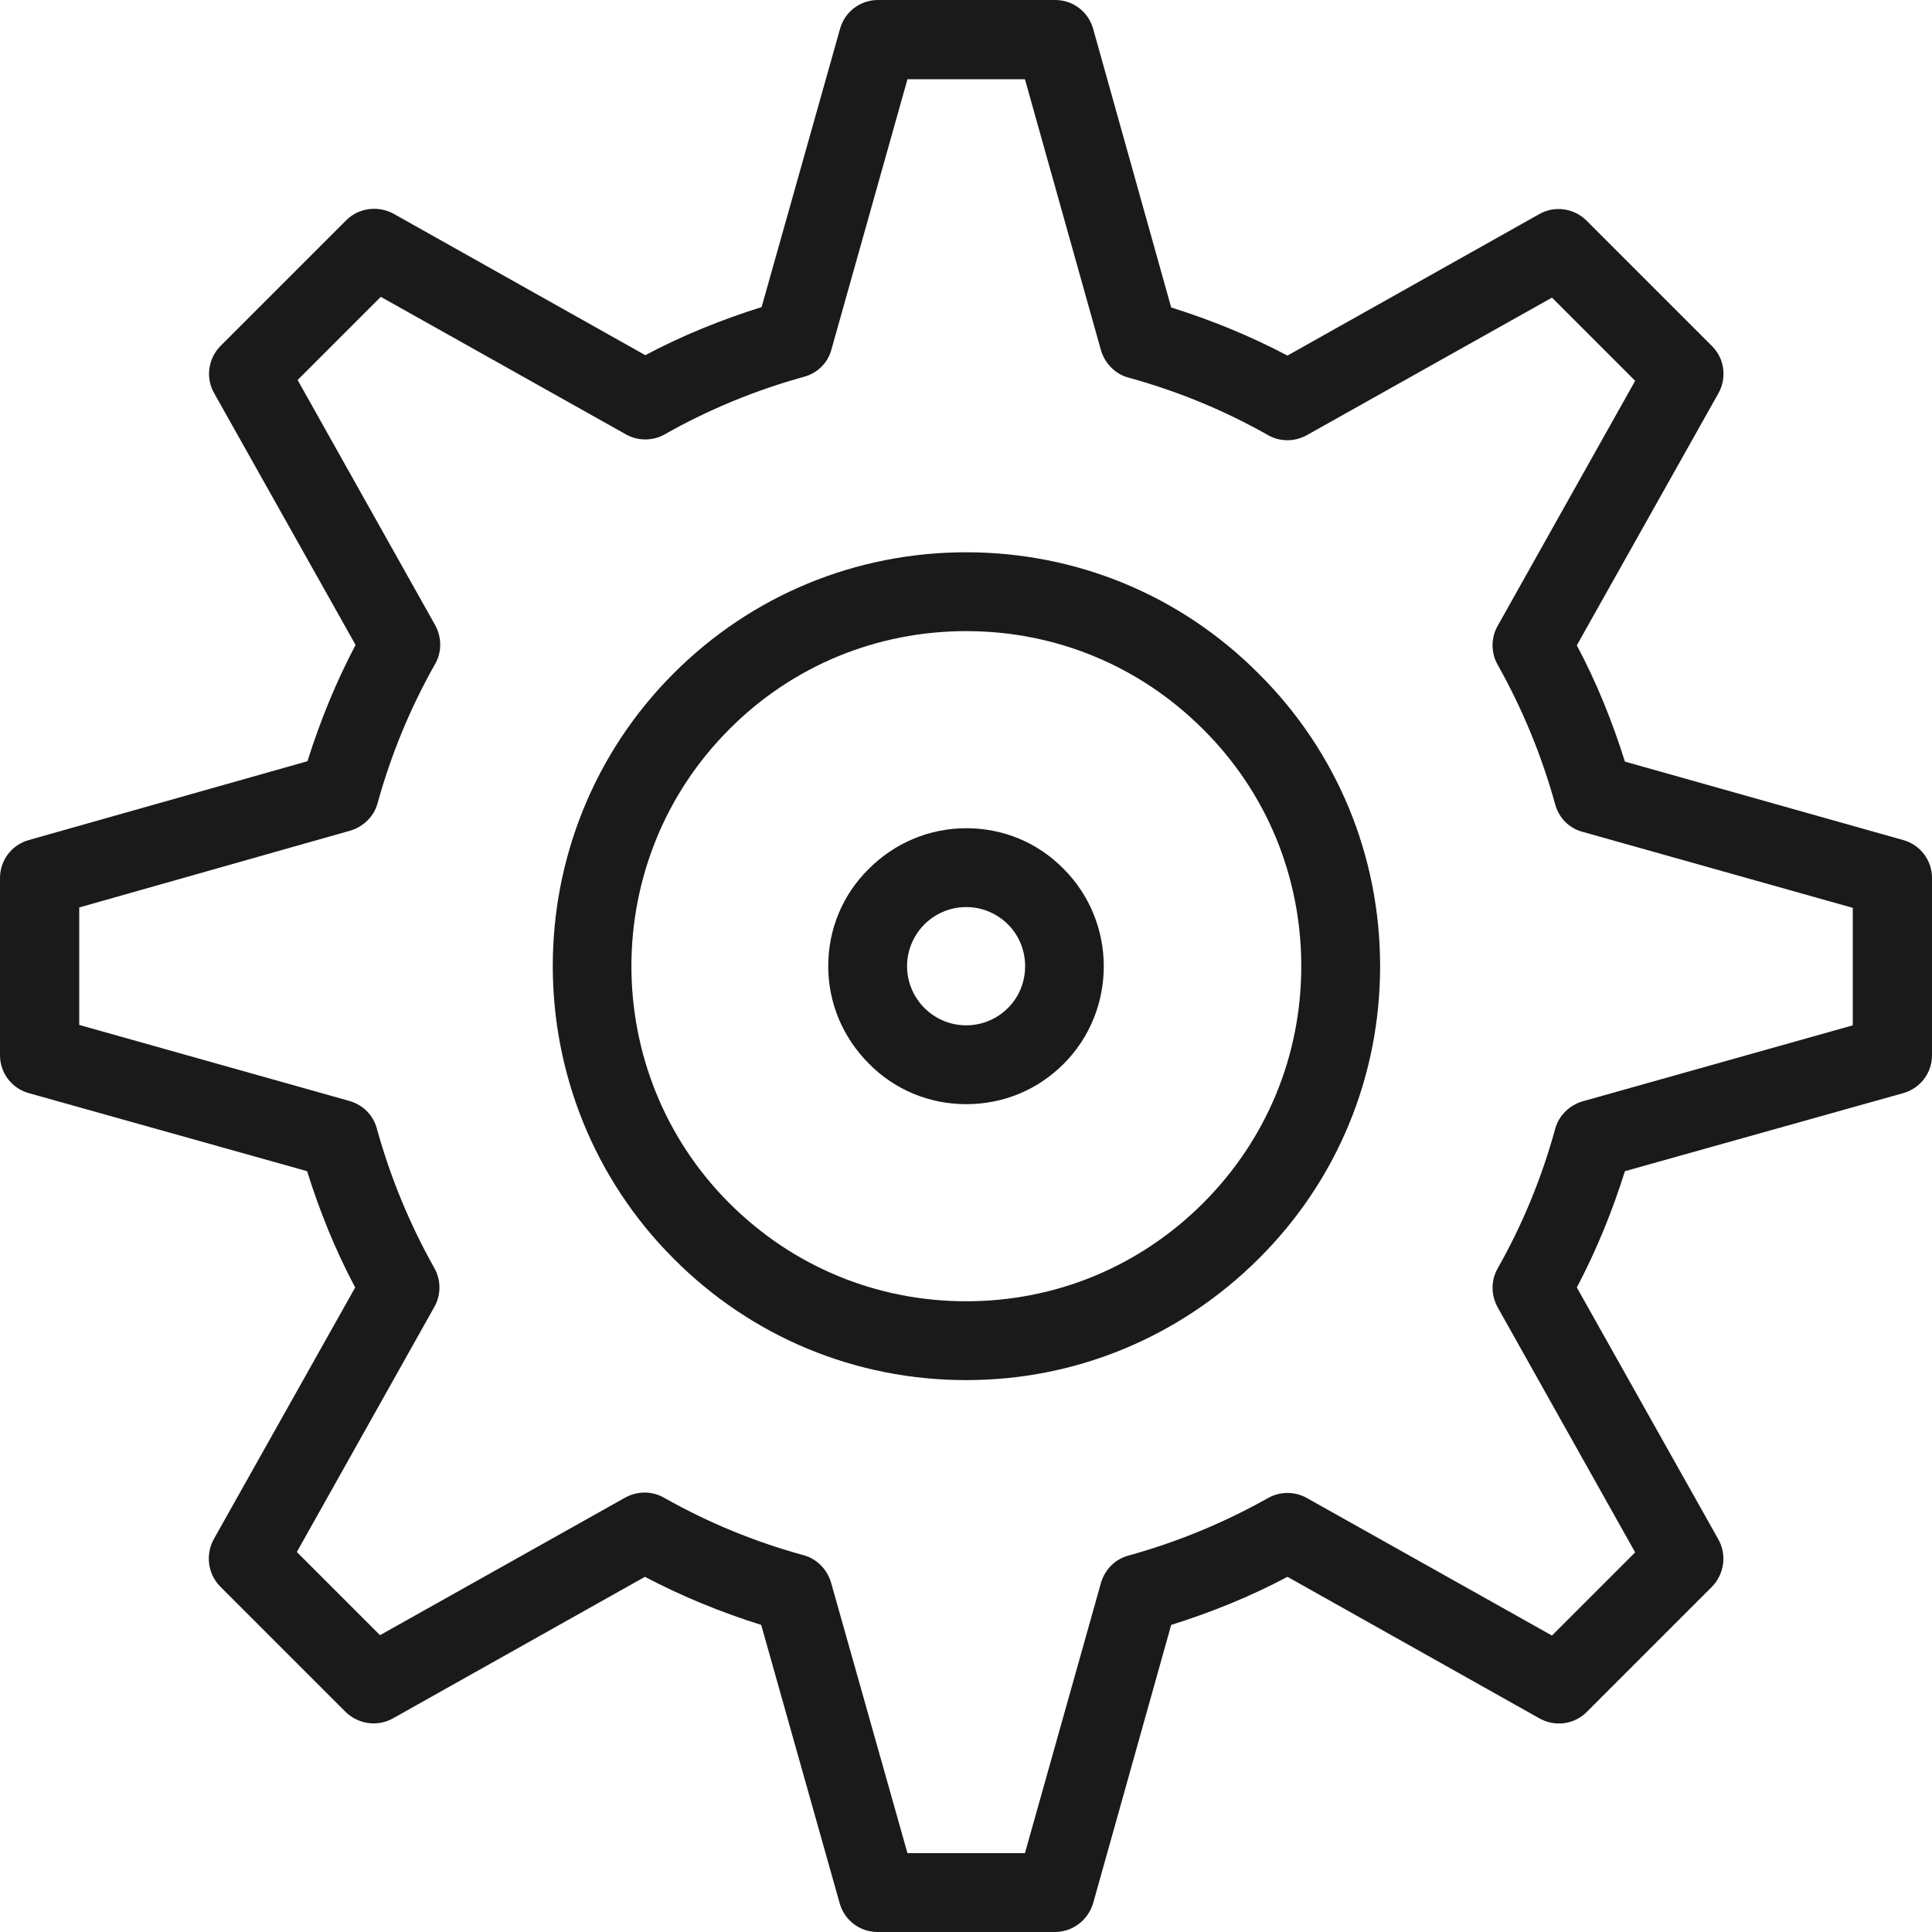
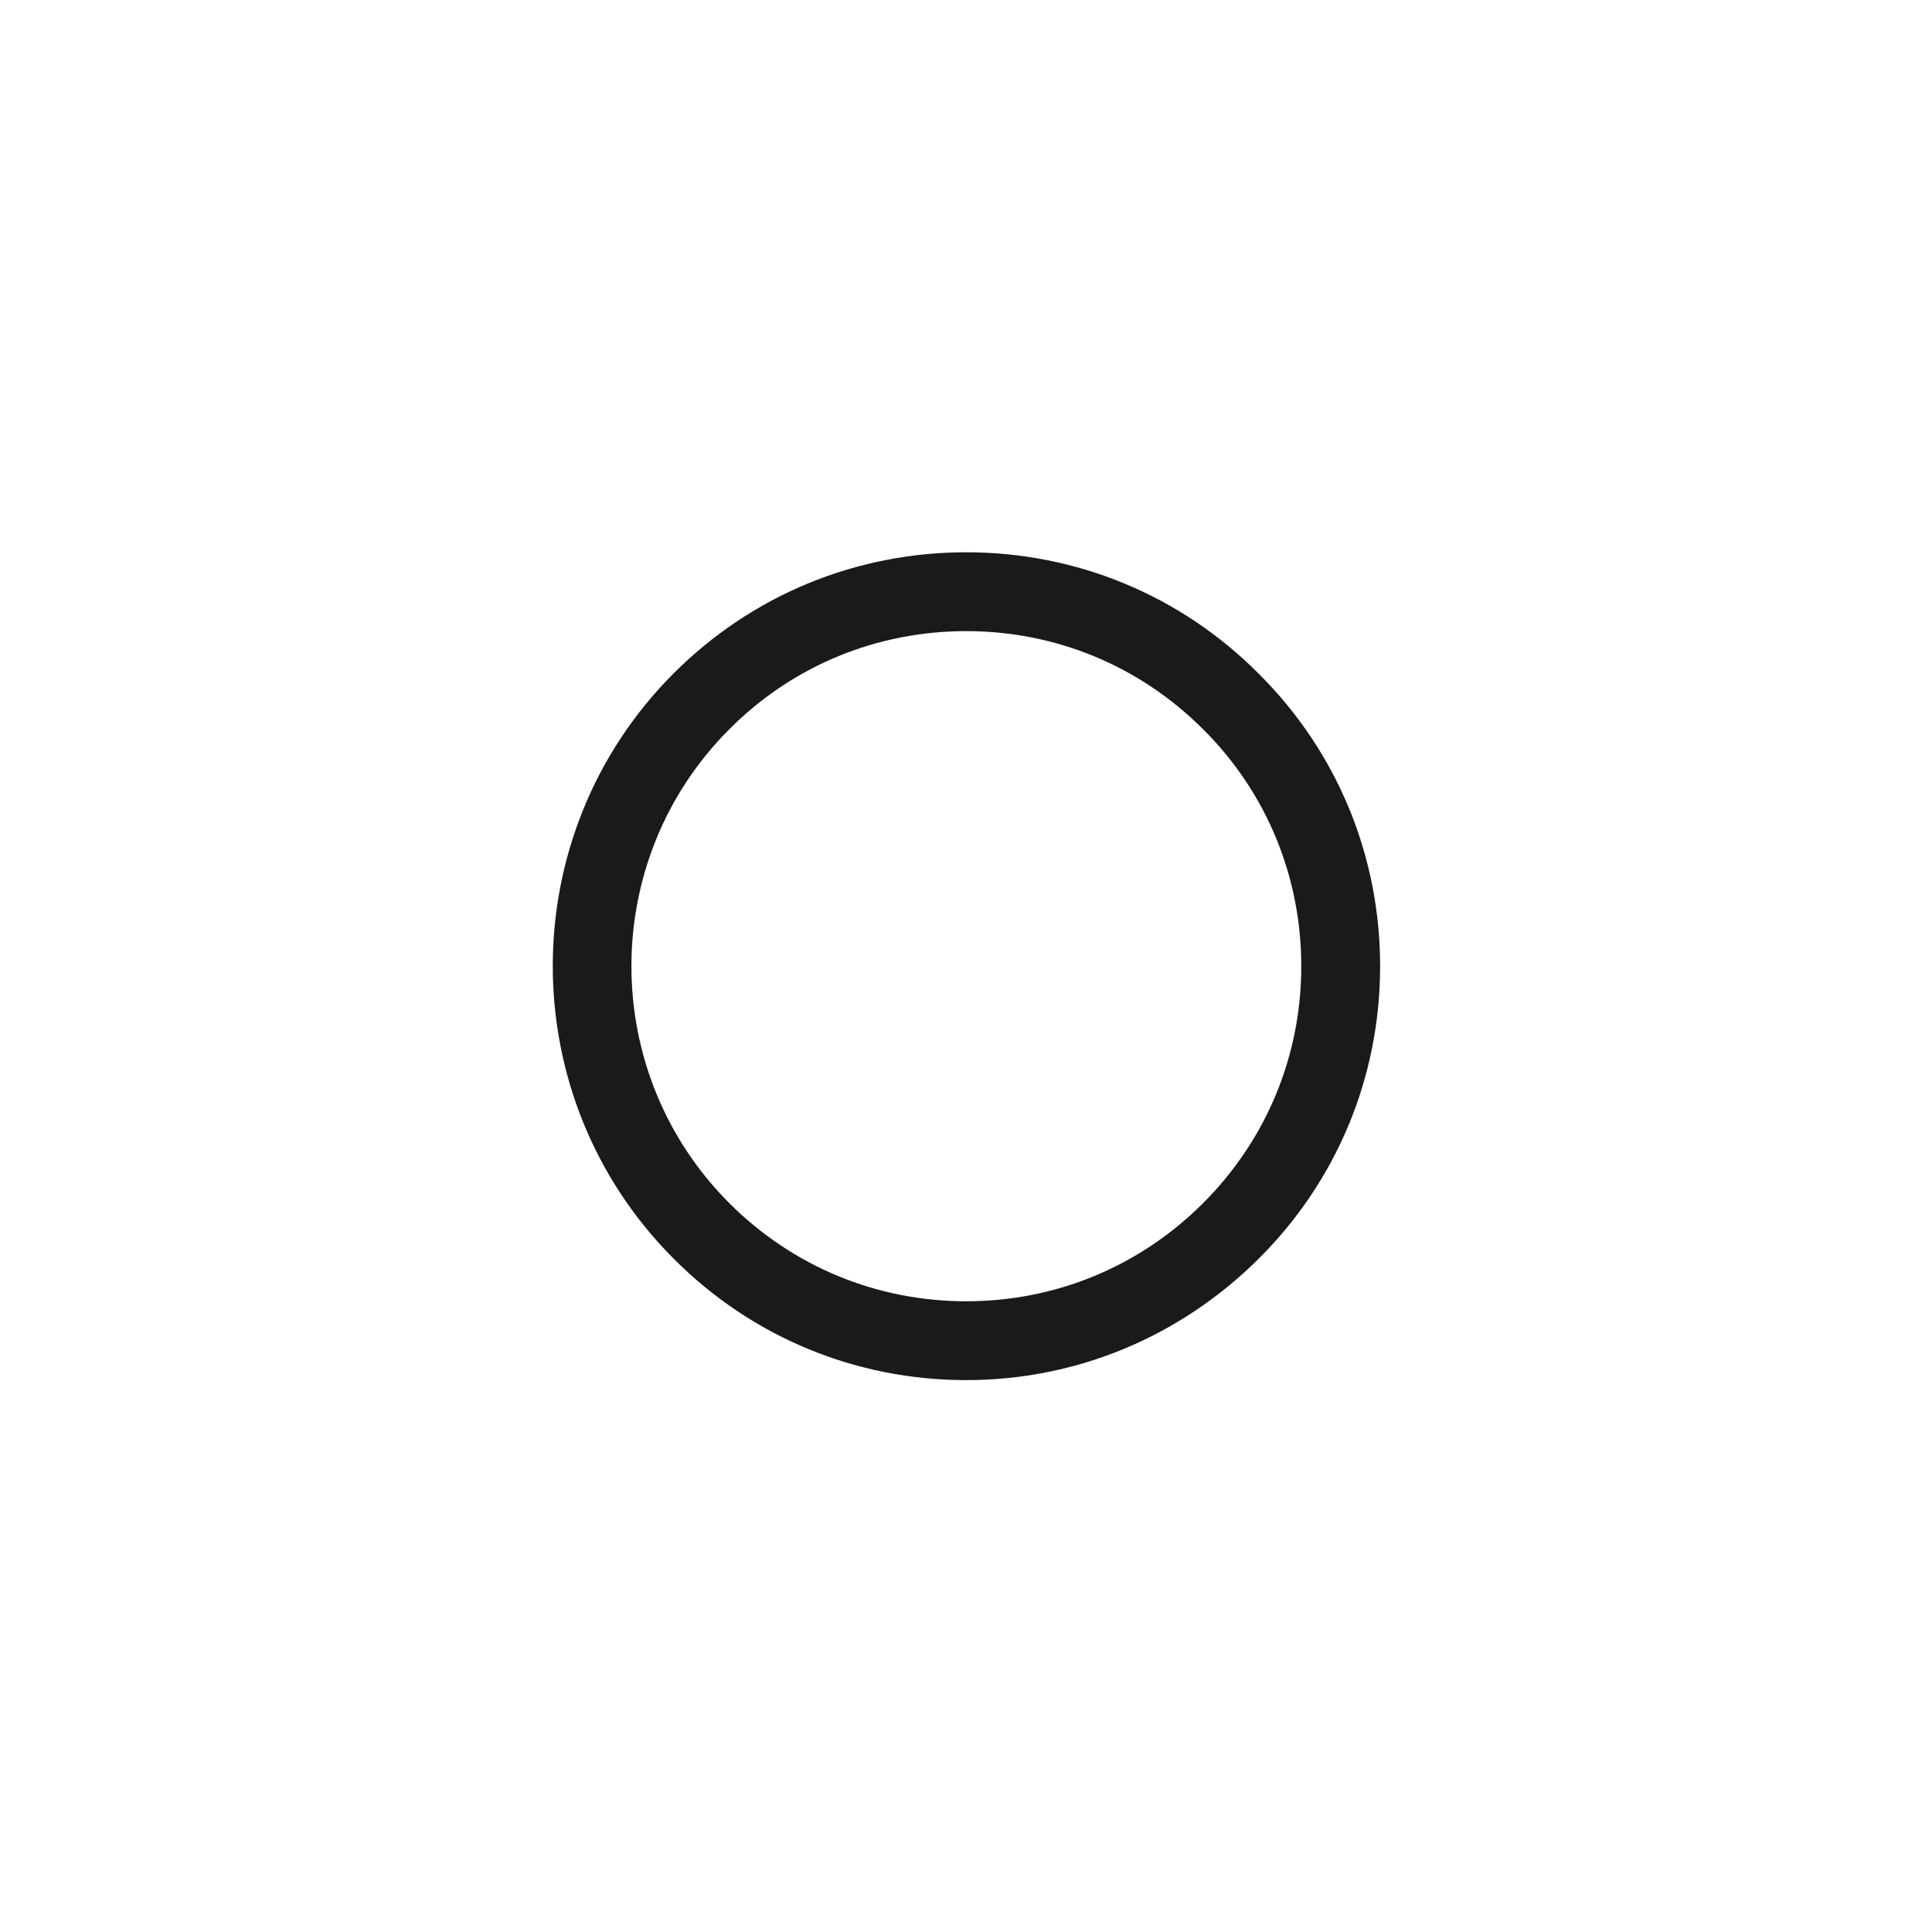
<svg xmlns="http://www.w3.org/2000/svg" height="100px" width="100px" fill="#1A1A1A" version="1.1" x="0px" y="0px" viewBox="-29.1 58.6 490.1 490.1" style="enable-background:new -29.1 58.6 490.1 490.1;" xml:space="preserve">
  <g>
-     <path d="M453.7,271.7l-70.6-19.9c-3.2-10.2-7.2-20.1-12.2-29.5l35.9-63.9c2.2-3.9,1.6-8.8-1.6-12l-31.8-31.8   c-3.2-3.2-8.1-3.9-12-1.7l-63.9,35.9c-9.5-5-19.3-9-29.5-12.2l-19.8-70.7c-1.2-4.3-5.1-7.3-9.6-7.3h-45c-4.5,0-8.4,3-9.6,7.3   l-19.9,70.6c-10.2,3.2-20.1,7.2-29.5,12.2l-63.9-35.9c-3.9-2.1-8.8-1.5-12,1.7l-31.8,31.8c-3.2,3.2-3.9,8.1-1.7,12l35.9,63.9   c-5,9.5-9,19.3-12.2,29.5l-70.7,20c-4.3,1.2-7.3,5.1-7.3,9.6v45c0,4.5,3,8.4,7.3,9.6l70.6,19.8C52,365.9,56,375.8,61,385.2   l-35.9,63.9c-2.1,3.9-1.5,8.8,1.7,12l31.8,31.8c3.2,3.1,8.1,3.8,12,1.6l63.9-35.9c9.5,5,19.3,9,29.5,12.2l19.9,70.6   c1.2,4.3,5.1,7.3,9.6,7.3h45c4.5,0,8.4-3,9.7-7.3l19.8-70.6c10.2-3.2,20.1-7.2,29.5-12.2l63.9,35.9c3.9,2.2,8.8,1.6,12-1.6   l31.8-31.8c3.1-3.2,3.8-8.1,1.6-12l-35.9-63.9c5-9.5,9-19.3,12.2-29.5l70.6-19.8c4.3-1.2,7.3-5.1,7.3-9.6v-45   C461,276.8,458,272.9,453.7,271.7z M440.9,318.7L372.3,338c-3.3,1-6,3.6-6.9,7c-3.4,12.4-8.3,24.3-14.6,35.4c-1.7,3-1.7,6.7,0,9.8   l34.9,62.2l-21.1,21.1l-62.2-34.9c-3-1.7-6.8-1.7-9.8,0c-11.2,6.3-23.1,11.2-35.4,14.6c-3.4,0.9-6,3.5-7,6.9l-19.3,68.6h-29.8   L181.7,460c-1-3.3-3.6-6-7-6.9c-12.4-3.4-24.3-8.3-35.4-14.6c-3-1.7-6.7-1.7-9.8,0l-62.2,34.9l-21.1-21.1l34.9-62.2   c1.7-3,1.7-6.8,0-9.8c-6.3-11.2-11.2-23.1-14.6-35.4c-0.9-3.4-3.5-6-6.9-7L-9,318.6v-29.8l68.8-19.5c3.3-1,6-3.6,6.9-7   C70.1,250,75,238.1,81.3,227c1.7-3,1.7-6.7,0-9.8L46.4,155l21.1-21.1l62.2,34.9c3,1.7,6.8,1.7,9.8,0c11.1-6.3,23-11.2,35.3-14.6   c3.4-0.9,6.1-3.5,7-6.9l19.3-68.6h29.8l19.3,68.8c1,3.3,3.6,6,7,6.9c12.4,3.4,24.3,8.3,35.4,14.6c3,1.7,6.7,1.7,9.8,0l62.2-34.9   l21.1,21.1l-34.9,62.2c-1.7,3-1.7,6.8,0,9.8c6.3,11.2,11.2,23.1,14.6,35.4c0.9,3.4,3.5,6.1,6.9,7l68.6,19.3V318.7z" />
    <path d="M216,198.7c-28,0-54.4,10.9-74.2,30.7c-40.9,40.9-40.9,107.6,0,148.5c19.8,19.9,46.2,30.8,74.2,30.8s54.3-11,74.2-30.8   s30.8-46.2,30.8-74.2s-10.9-54.4-30.8-74.2C270.4,209.6,244,198.7,216,198.7z M276.1,363.8c-16.1,16.1-37.4,24.9-60.1,24.9   s-44-8.8-60.1-24.9c-33.1-33.1-33.1-87.1,0-120.2c16-16.1,37.4-24.9,60.1-24.9s44,8.8,60.1,24.9c16.1,16,24.9,37.4,24.9,60.1   S292.2,347.7,276.1,363.8z" />
-     <path d="M216,268.7c-9.3,0-18.1,3.7-24.7,10.3c-6.7,6.6-10.3,15.4-10.3,24.7c0,9.3,3.7,18.1,10.3,24.7c6.6,6.7,15.4,10.3,24.7,10.3   c9.4,0,18.1-3.6,24.7-10.2c13.6-13.6,13.6-35.9,0-49.5C234.1,272.3,225.4,268.7,216,268.7z M226.6,314.3c-2.8,2.8-6.6,4.4-10.6,4.4   s-7.8-1.6-10.6-4.4c-2.8-2.8-4.4-6.6-4.4-10.6s1.6-7.8,4.4-10.6c2.8-2.8,6.6-4.4,10.6-4.4s7.8,1.6,10.6,4.4   C232.4,298.9,232.4,308.5,226.6,314.3z" />
  </g>
</svg>